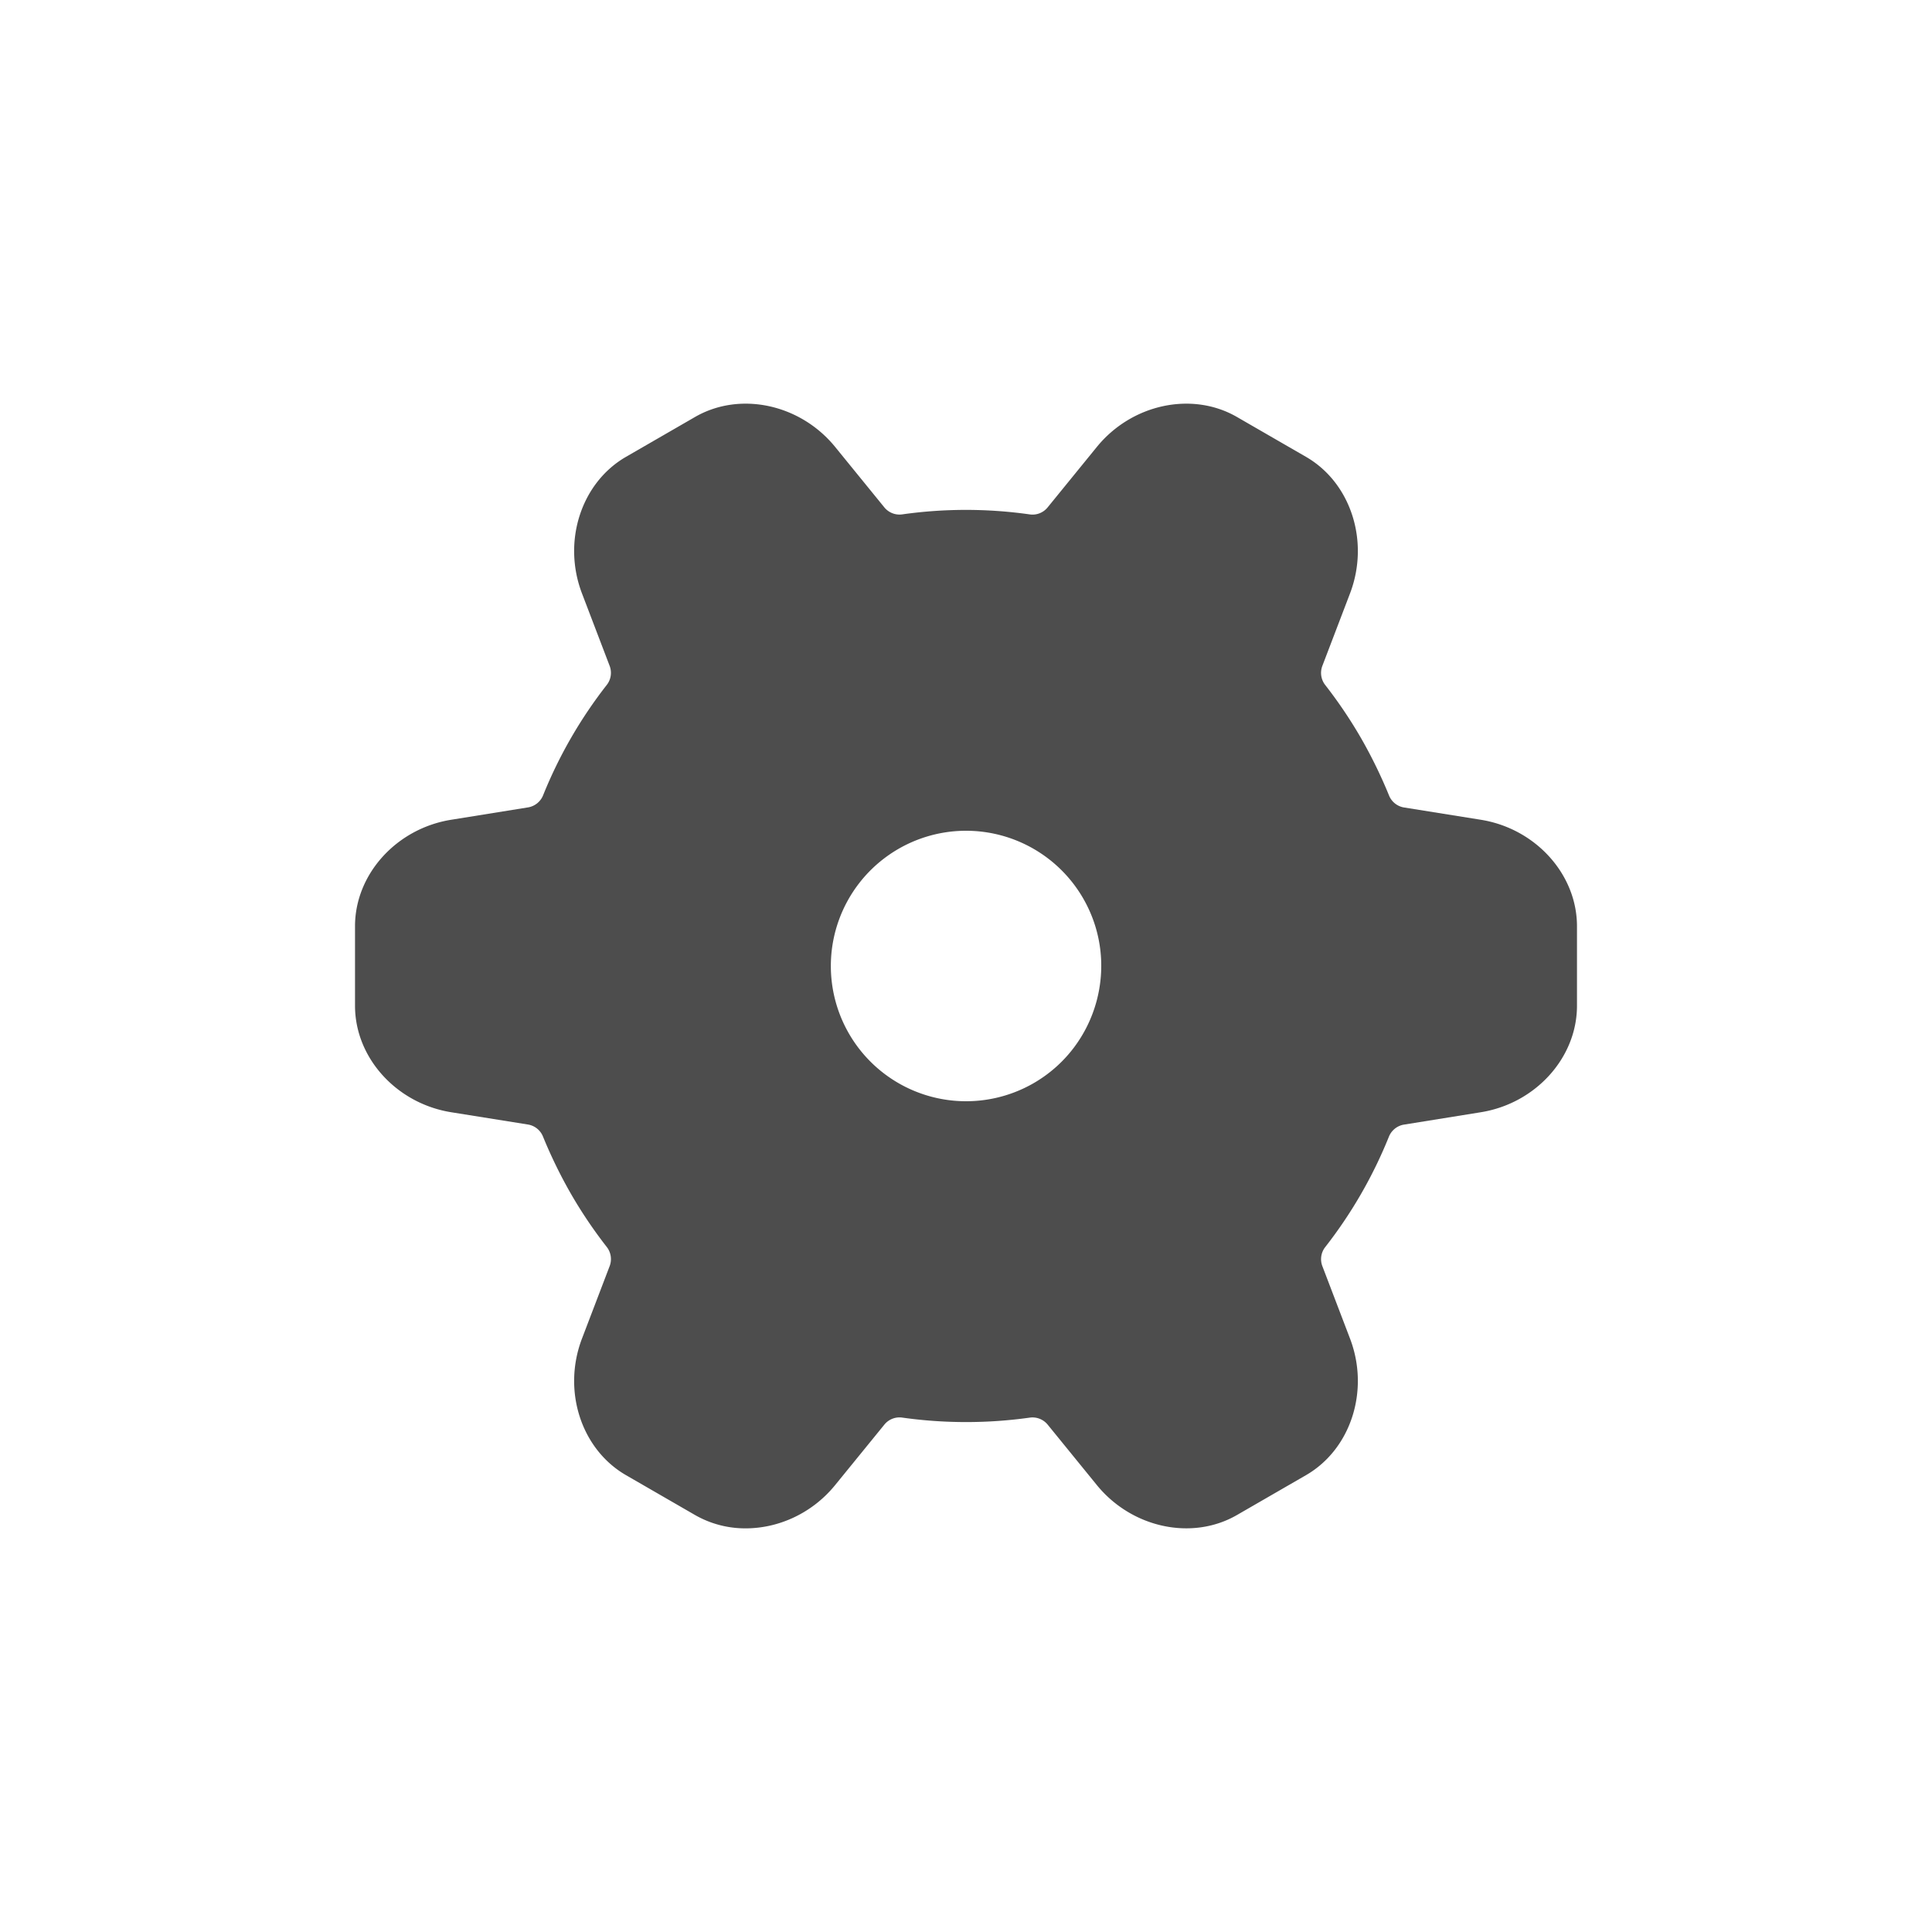
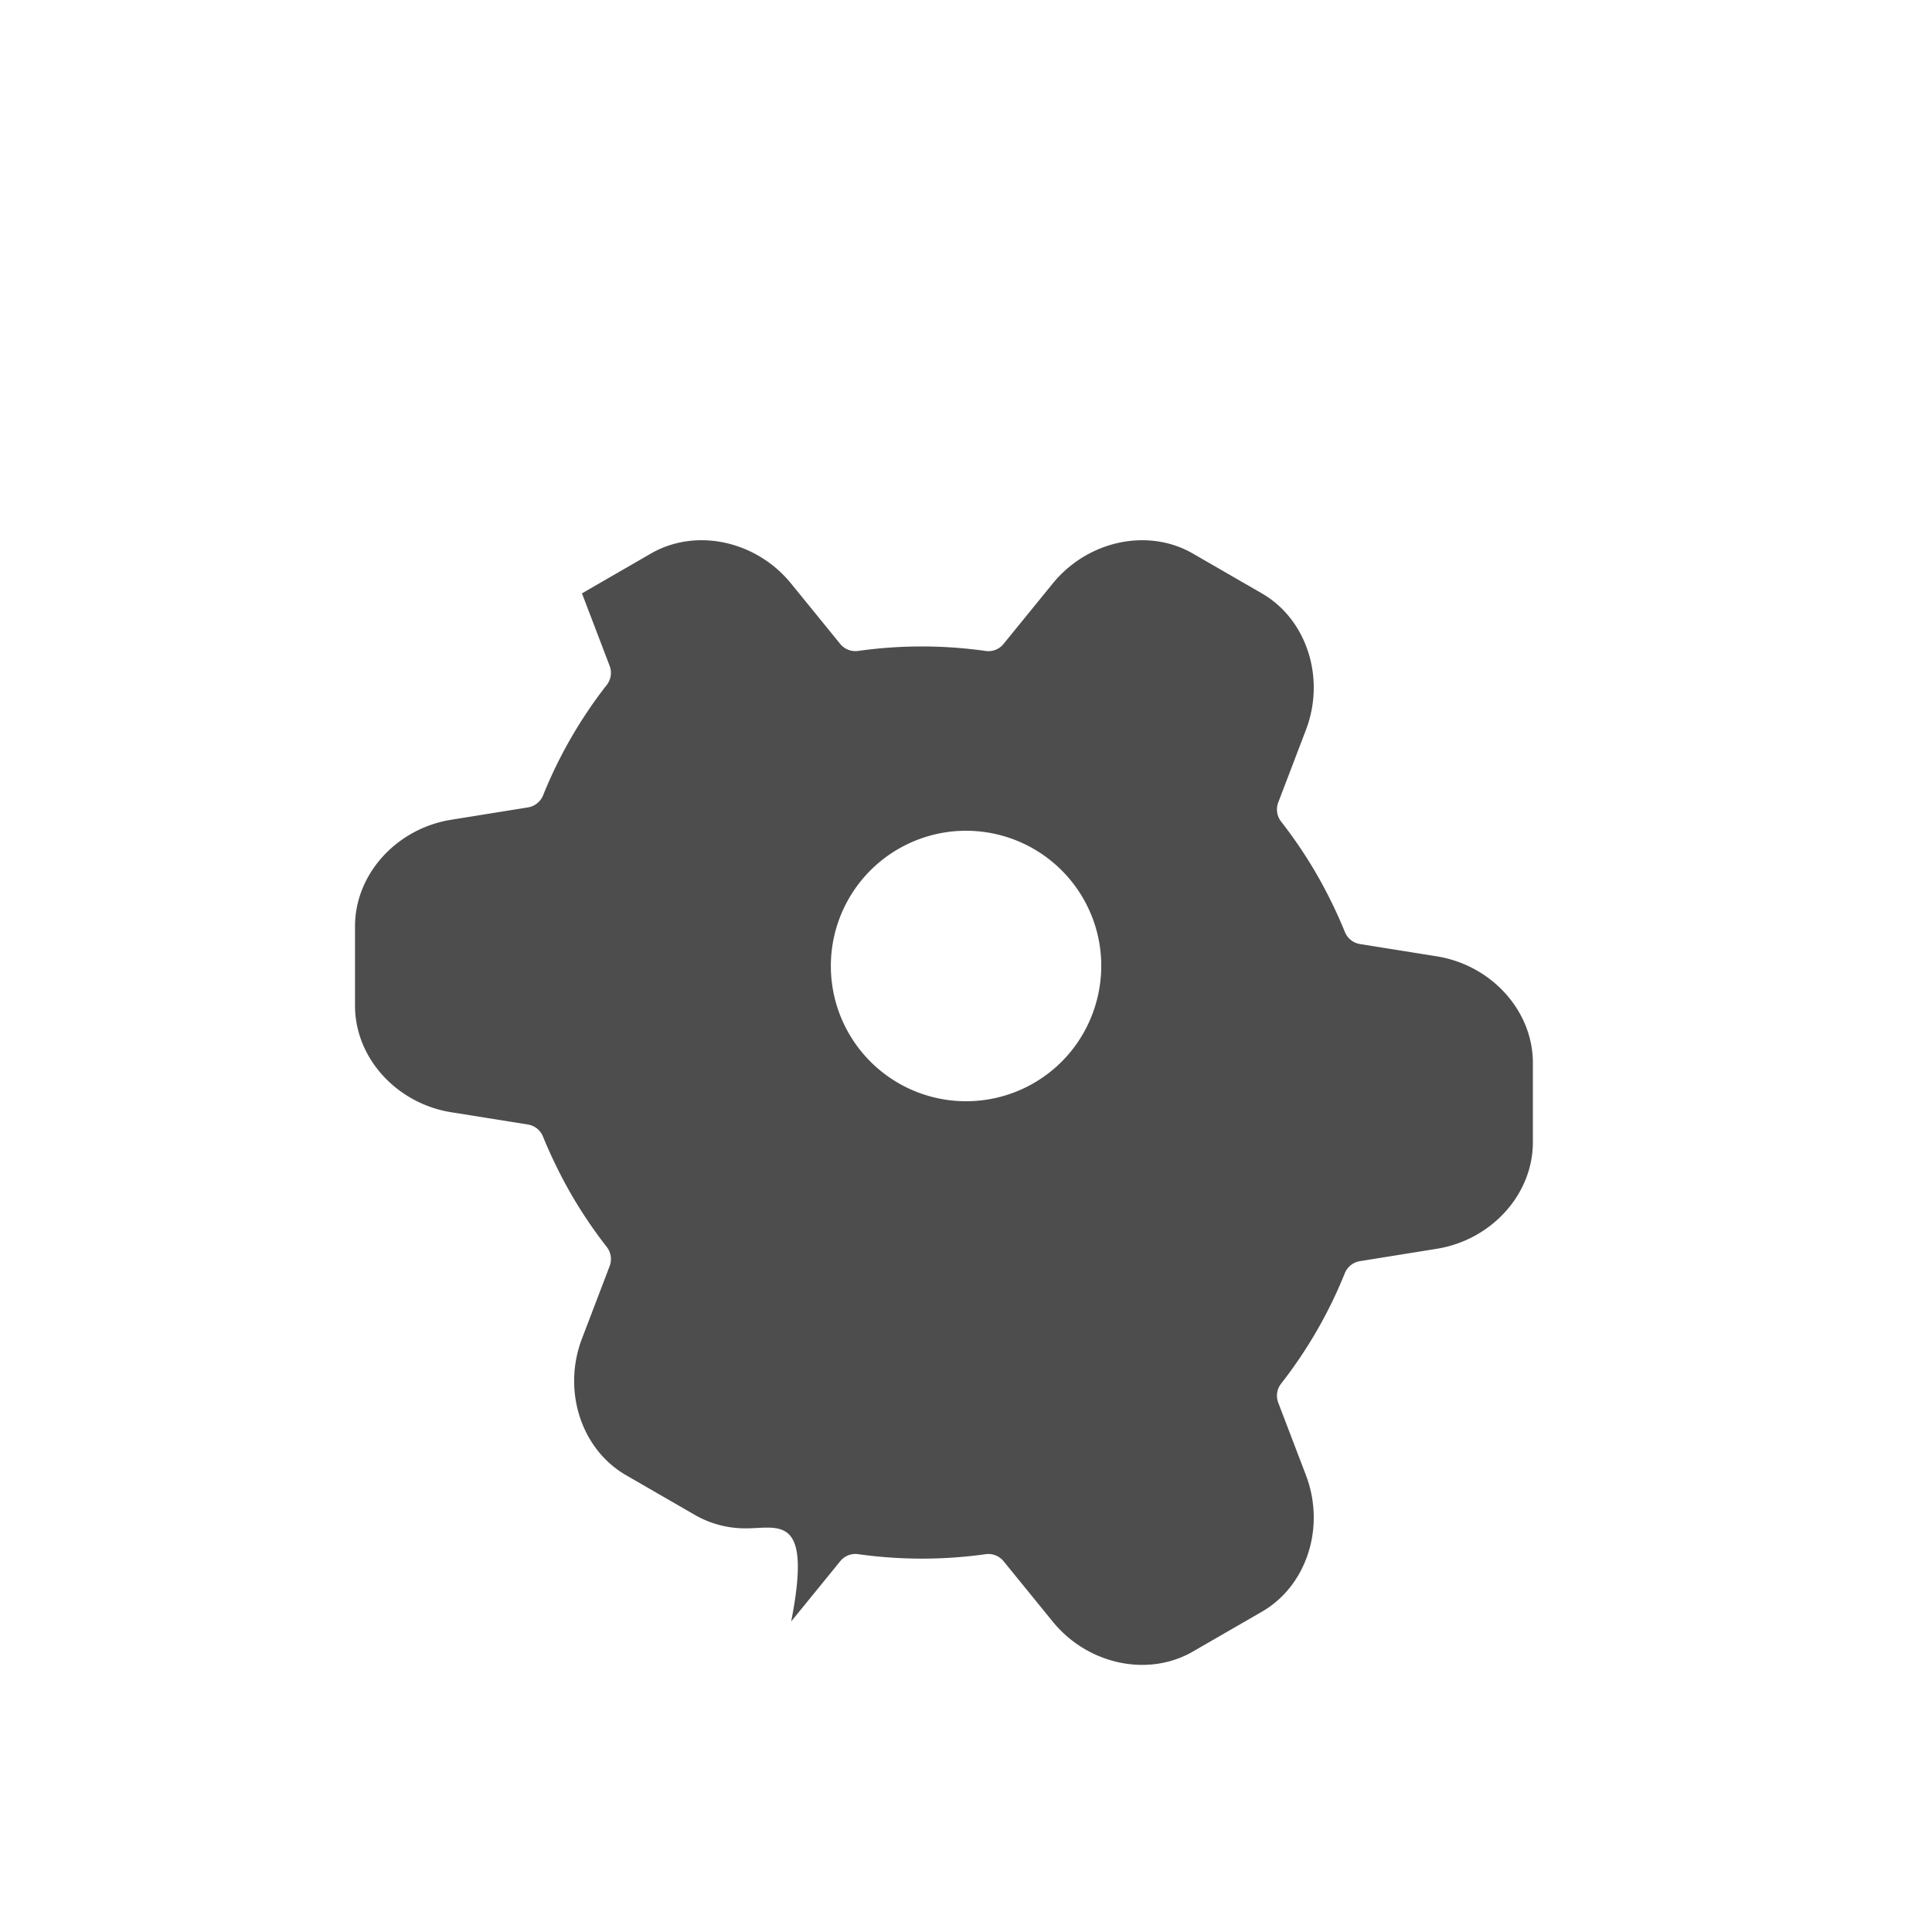
<svg xmlns="http://www.w3.org/2000/svg" width="800px" height="800px" viewBox="0 0 2050 2050" data-name="Layer 3" id="Layer_3">
  <defs>
    <style>.cls-1{fill:#4d4d4d;}</style>
  </defs>
  <title />
-   <path class="cls-1" d="M791.2,1621.7a107,107,0,0,1-53.8-14.2l-73.1-42.2c-47.7-27.5-67.8-89.8-46.8-144.9l29.4-77a20.9,20.9,0,0,0-3.1-20.3,489.1,489.1,0,0,1-37.9-56.2,509.9,509.9,0,0,1-29.7-60.8,20.8,20.8,0,0,0-16-12.9l-81.3-13c-58.3-9.3-102.2-57.9-102.2-113V982.8c0-55.1,43.9-103.7,102.2-113l81.4-13.1a20.9,20.9,0,0,0,16-12.9,483.5,483.5,0,0,1,67.5-117,20.8,20.8,0,0,0,3.1-20.2l-29.4-77c-21-55.1-.9-117.4,46.8-144.9l73.1-42.2c47.7-27.6,111.8-13.8,148.9,31.9l52,63.9a20.8,20.8,0,0,0,19,7.5,482.1,482.1,0,0,1,135.2,0,20.6,20.6,0,0,0,19.1-7.4l52.1-64c37.1-45.7,101.2-59.5,148.9-31.9l73.1,42.2c47.7,27.5,67.8,89.8,46.8,144.9l-29.4,77a20.9,20.9,0,0,0,3.1,20.3,489.1,489.1,0,0,1,37.9,56.2,509.9,509.9,0,0,1,29.7,60.8,20.8,20.8,0,0,0,16,12.9l81.3,13c58.3,9.3,102.2,57.9,102.2,113v84.4c0,55.1-43.9,103.7-102.2,113l-81.4,13.1a20.9,20.9,0,0,0-16,12.9,483.5,483.5,0,0,1-67.5,117,20.8,20.8,0,0,0-3.1,20.2l29.4,77c21,55.1.9,117.4-46.8,144.9l-73.1,42.2c-47.7,27.6-111.8,13.8-148.9-31.9l-52-63.9a20.8,20.8,0,0,0-19-7.5,485.9,485.9,0,0,1-135.2,0,20.7,20.7,0,0,0-19.1,7.4l-52.1,64C862.1,1605.5,826.4,1621.7,791.2,1621.7Zm233.6-740.2a143.5,143.5,0,1,0,72,267.8h0c68.5-39.6,92.1-127.5,52.5-196.1A143.5,143.5,0,0,0,1024.8,881.5Z" />
+   <path class="cls-1" d="M791.2,1621.7a107,107,0,0,1-53.8-14.2l-73.1-42.2c-47.7-27.5-67.8-89.8-46.8-144.9l29.4-77a20.9,20.9,0,0,0-3.1-20.3,489.1,489.1,0,0,1-37.9-56.2,509.9,509.9,0,0,1-29.7-60.8,20.8,20.8,0,0,0-16-12.9l-81.3-13c-58.3-9.3-102.2-57.9-102.2-113V982.8c0-55.1,43.9-103.7,102.2-113l81.4-13.1a20.9,20.9,0,0,0,16-12.9,483.5,483.5,0,0,1,67.5-117,20.8,20.8,0,0,0,3.1-20.2l-29.4-77l73.1-42.2c47.7-27.6,111.8-13.8,148.9,31.9l52,63.9a20.8,20.8,0,0,0,19,7.5,482.1,482.1,0,0,1,135.2,0,20.6,20.6,0,0,0,19.1-7.4l52.1-64c37.1-45.7,101.2-59.5,148.9-31.9l73.1,42.2c47.7,27.5,67.8,89.8,46.8,144.9l-29.4,77a20.9,20.9,0,0,0,3.1,20.3,489.1,489.1,0,0,1,37.9,56.2,509.9,509.9,0,0,1,29.7,60.8,20.8,20.8,0,0,0,16,12.9l81.3,13c58.3,9.3,102.2,57.9,102.2,113v84.4c0,55.1-43.9,103.7-102.2,113l-81.4,13.1a20.9,20.9,0,0,0-16,12.9,483.5,483.5,0,0,1-67.5,117,20.8,20.8,0,0,0-3.1,20.2l29.4,77c21,55.1.9,117.4-46.8,144.9l-73.1,42.2c-47.7,27.6-111.8,13.8-148.9-31.9l-52-63.9a20.8,20.8,0,0,0-19-7.5,485.9,485.9,0,0,1-135.2,0,20.7,20.7,0,0,0-19.1,7.4l-52.1,64C862.1,1605.5,826.4,1621.7,791.2,1621.7Zm233.6-740.2a143.5,143.5,0,1,0,72,267.8h0c68.5-39.6,92.1-127.5,52.5-196.1A143.5,143.5,0,0,0,1024.8,881.5Z" />
</svg>